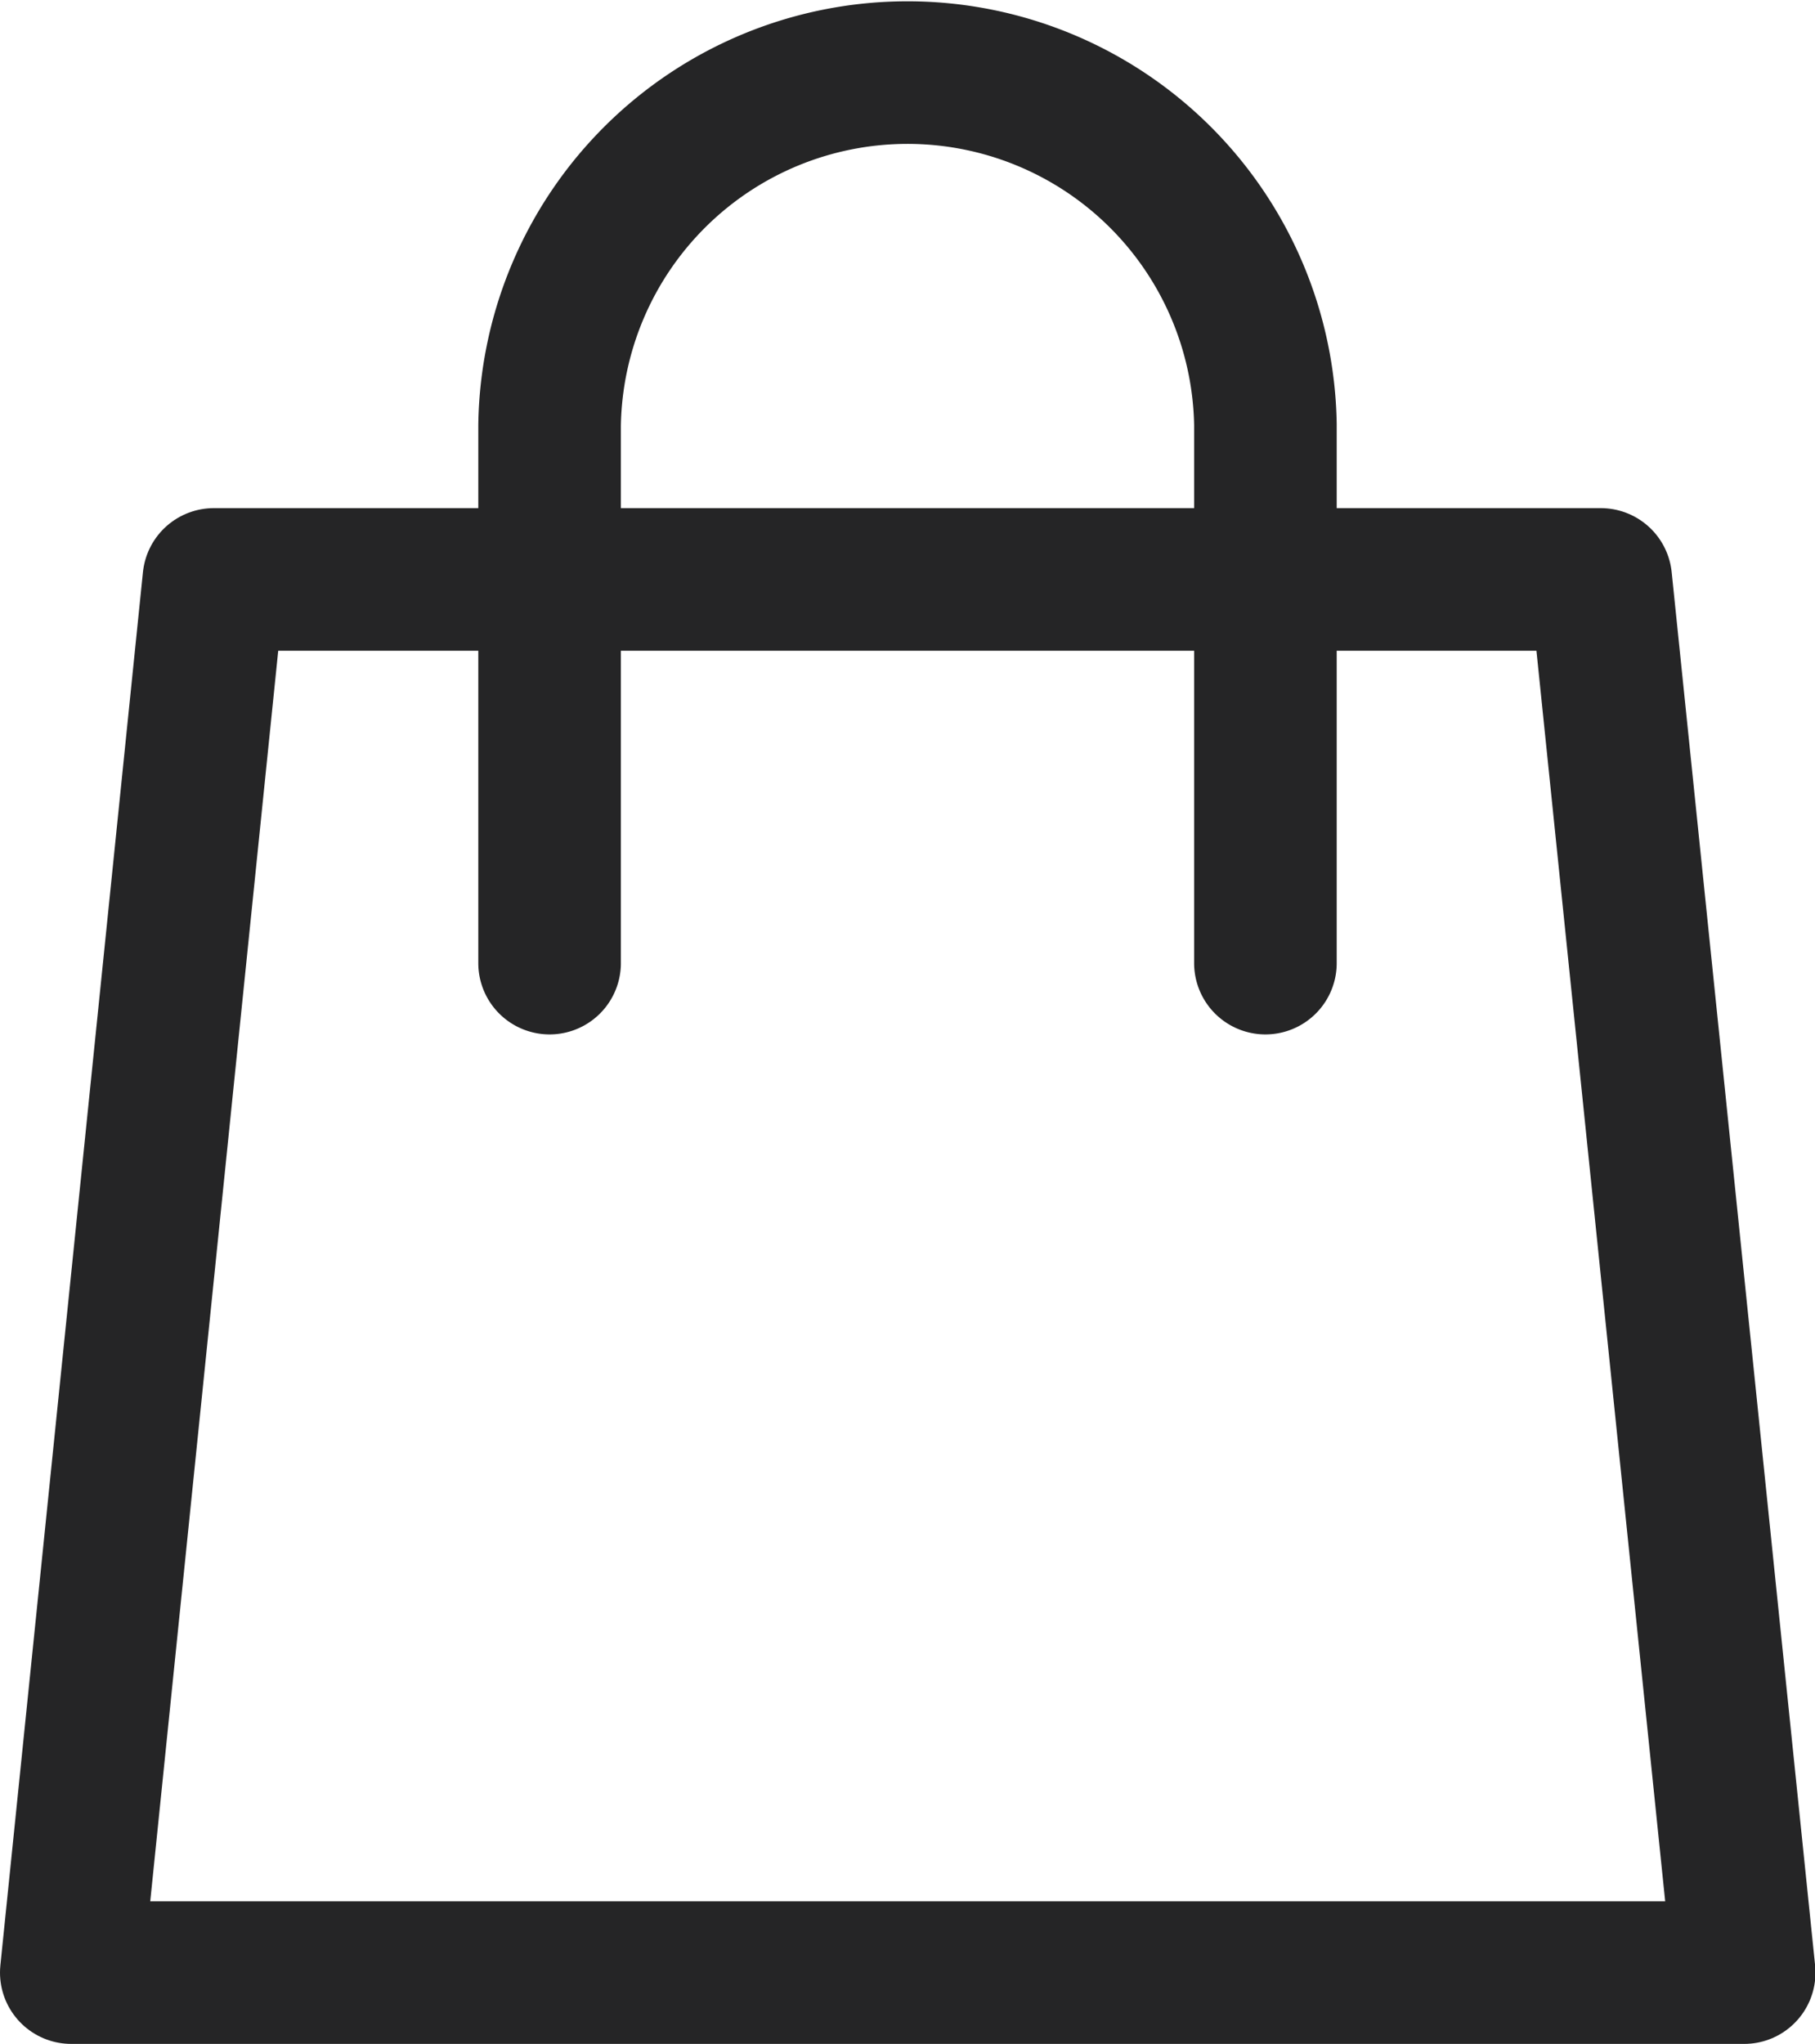
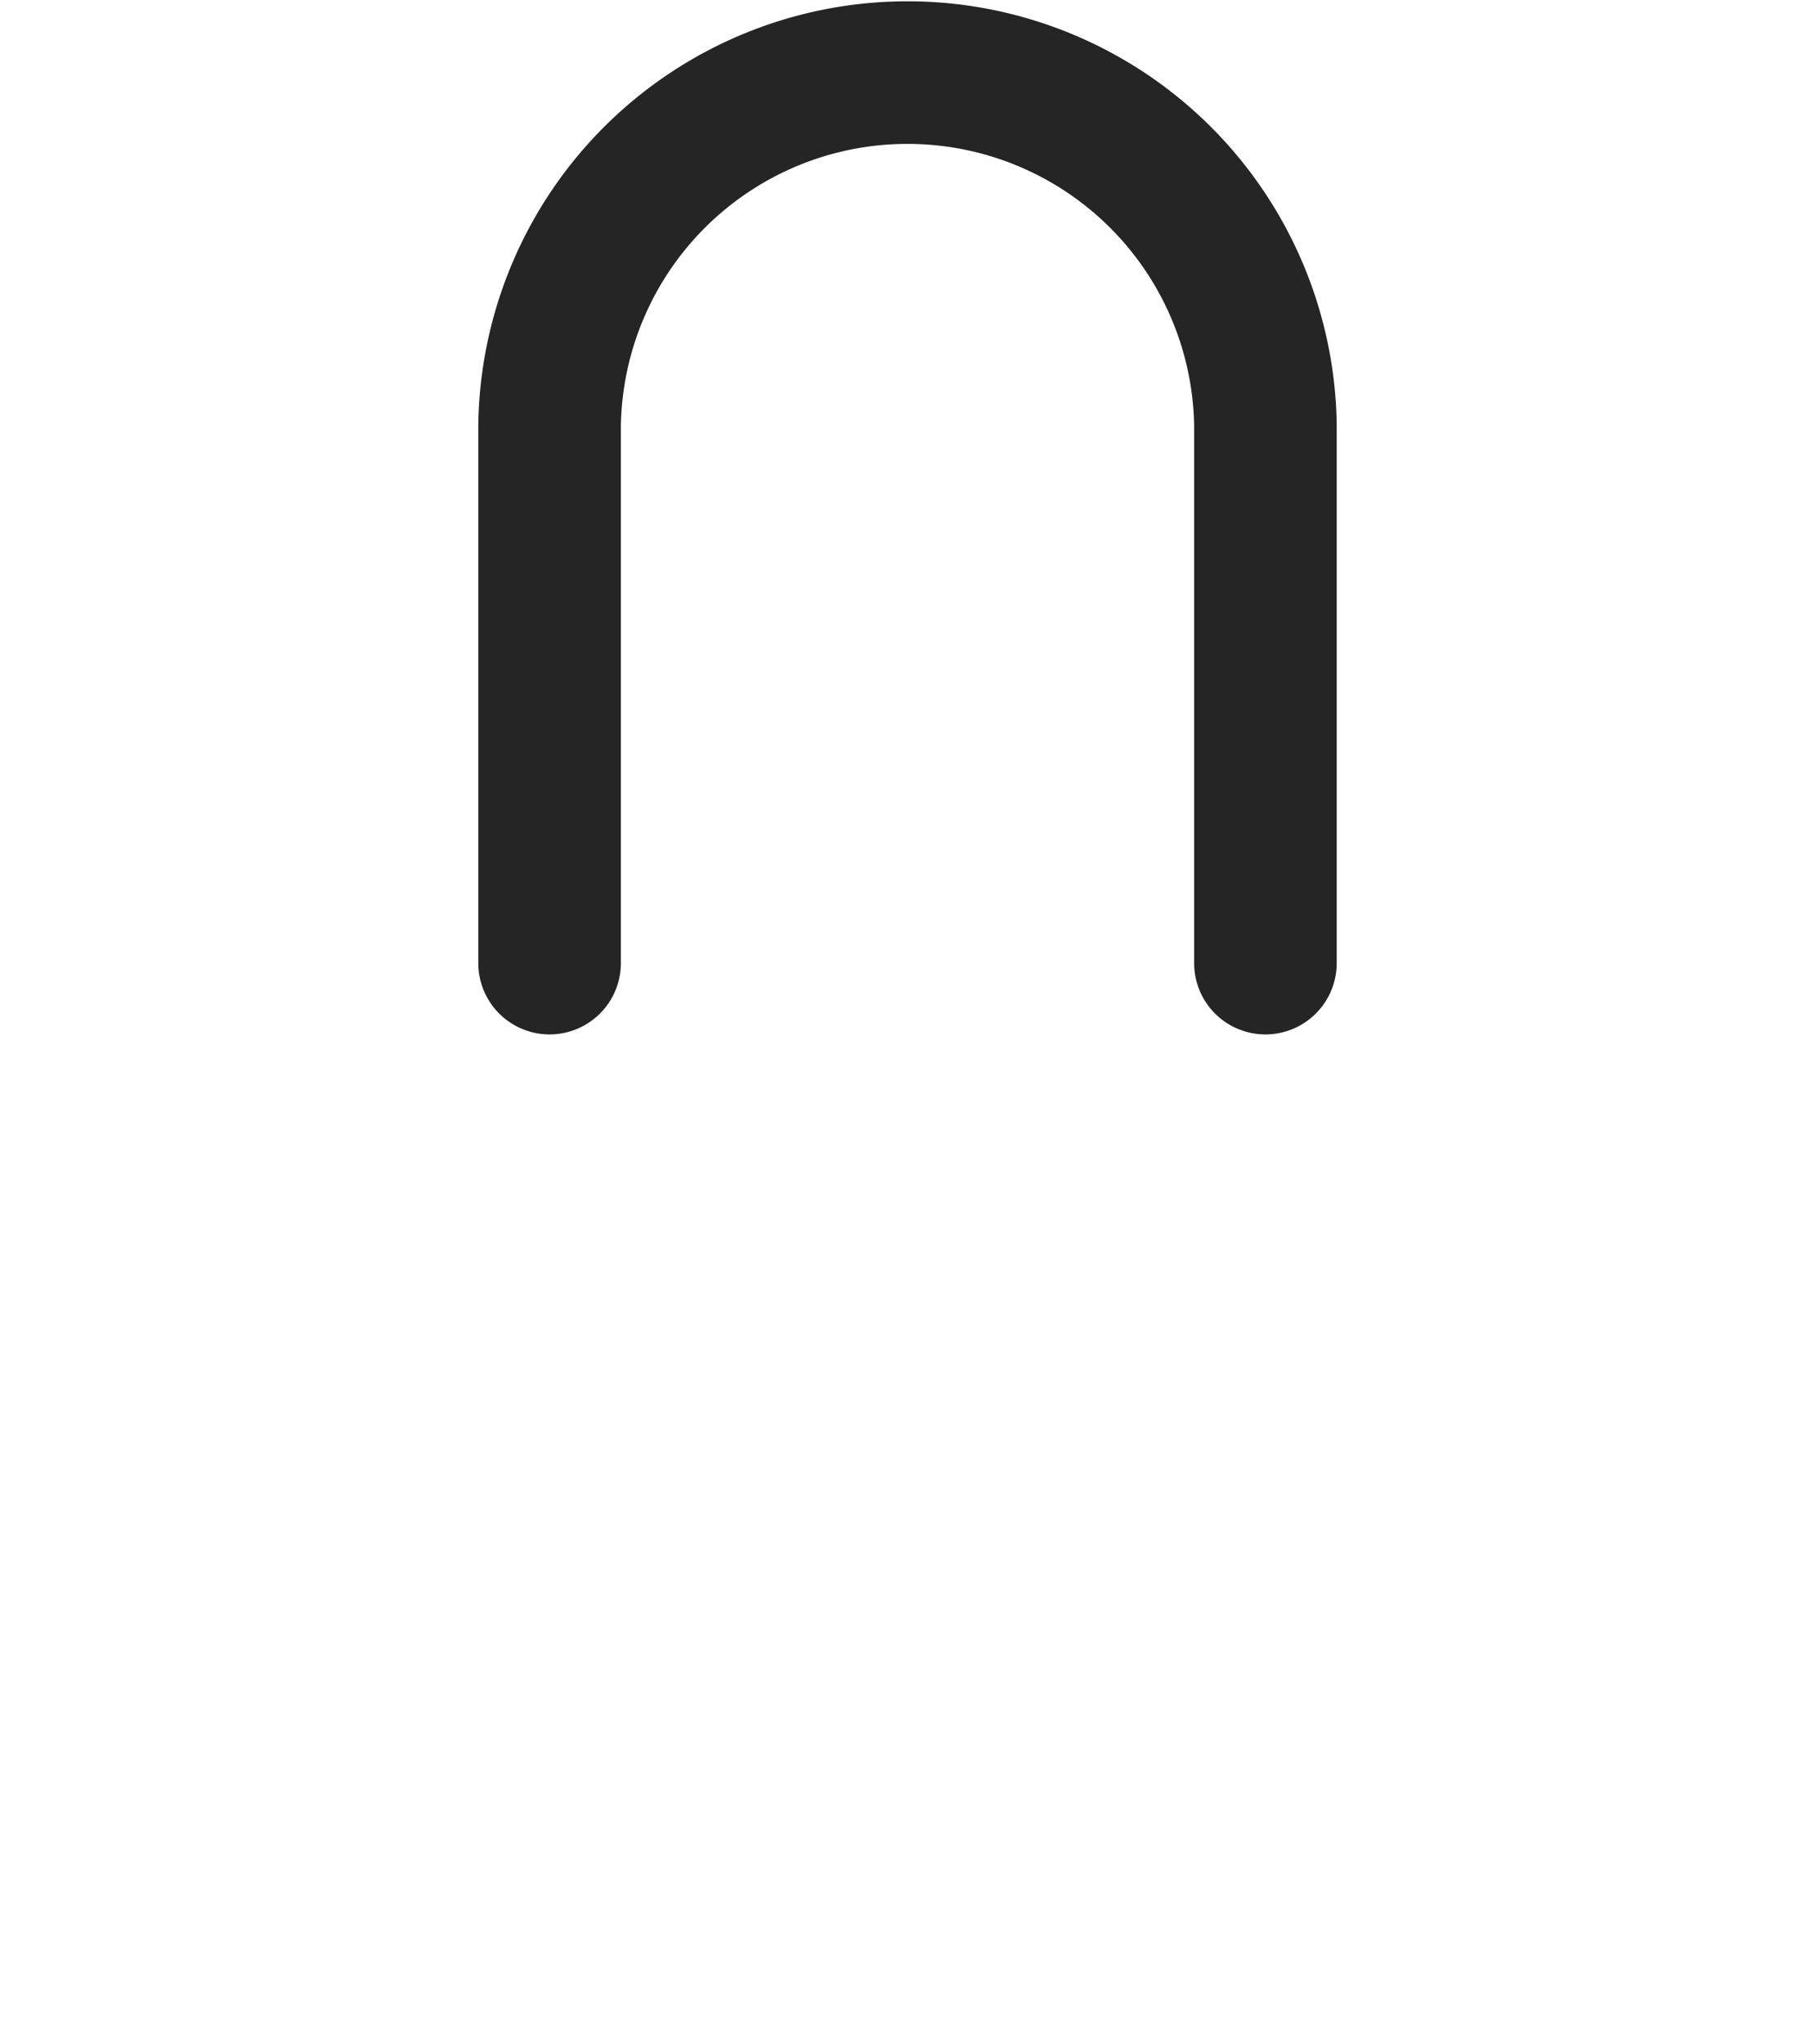
<svg xmlns="http://www.w3.org/2000/svg" width="19.095" height="21.5" viewBox="0 0 19.095 21.5">
  <g id="icon_cart" transform="translate(4563.75 -2254.43)">
-     <path id="パス_2553" data-name="パス 2553" d="M18.6,21H1L2.5,6.345H17.091Z" transform="translate(-4564 2254.18)" fill="none" stroke="#252526" stroke-linecap="round" stroke-linejoin="round" stroke-width="1.5" />
    <path id="パス_2554" data-name="パス 2554" d="M13.563,10.381V4.713a3.766,3.766,0,0,0-7.531.011v5.657" transform="translate(-4564 2254.18)" fill="none" stroke="#252526" stroke-linecap="round" stroke-linejoin="round" stroke-width="1.5" />
  </g>
</svg>